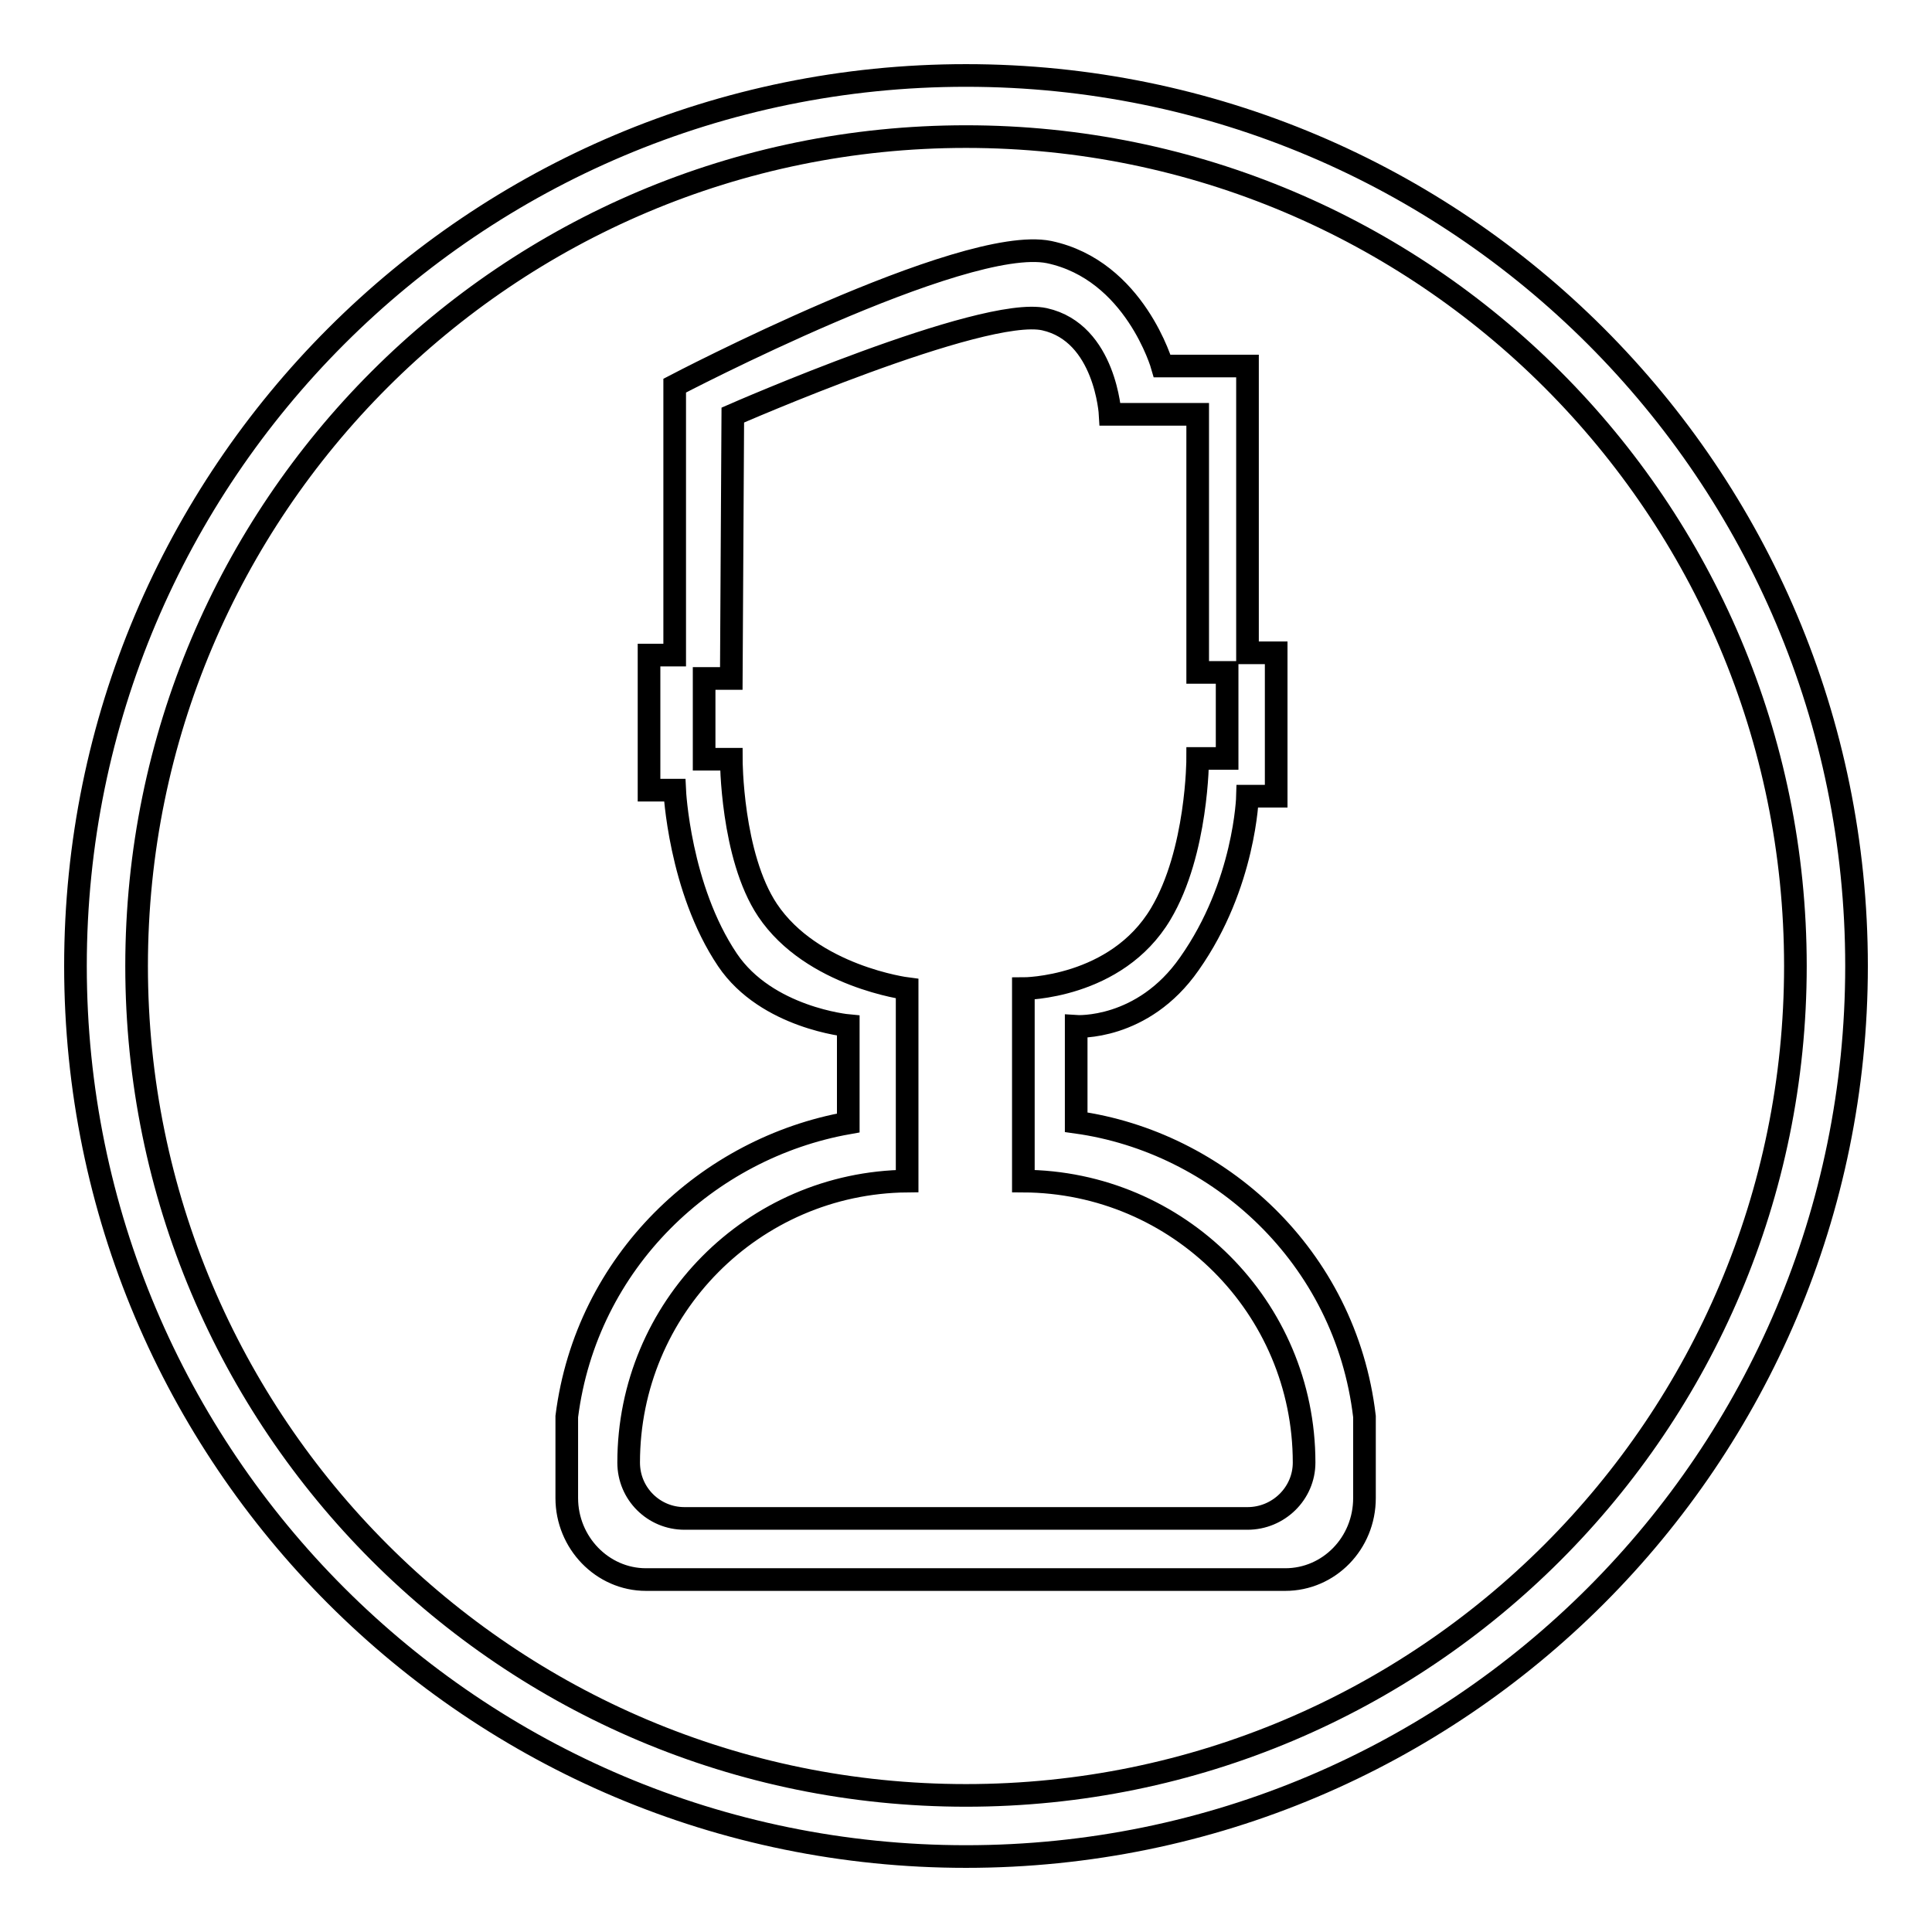
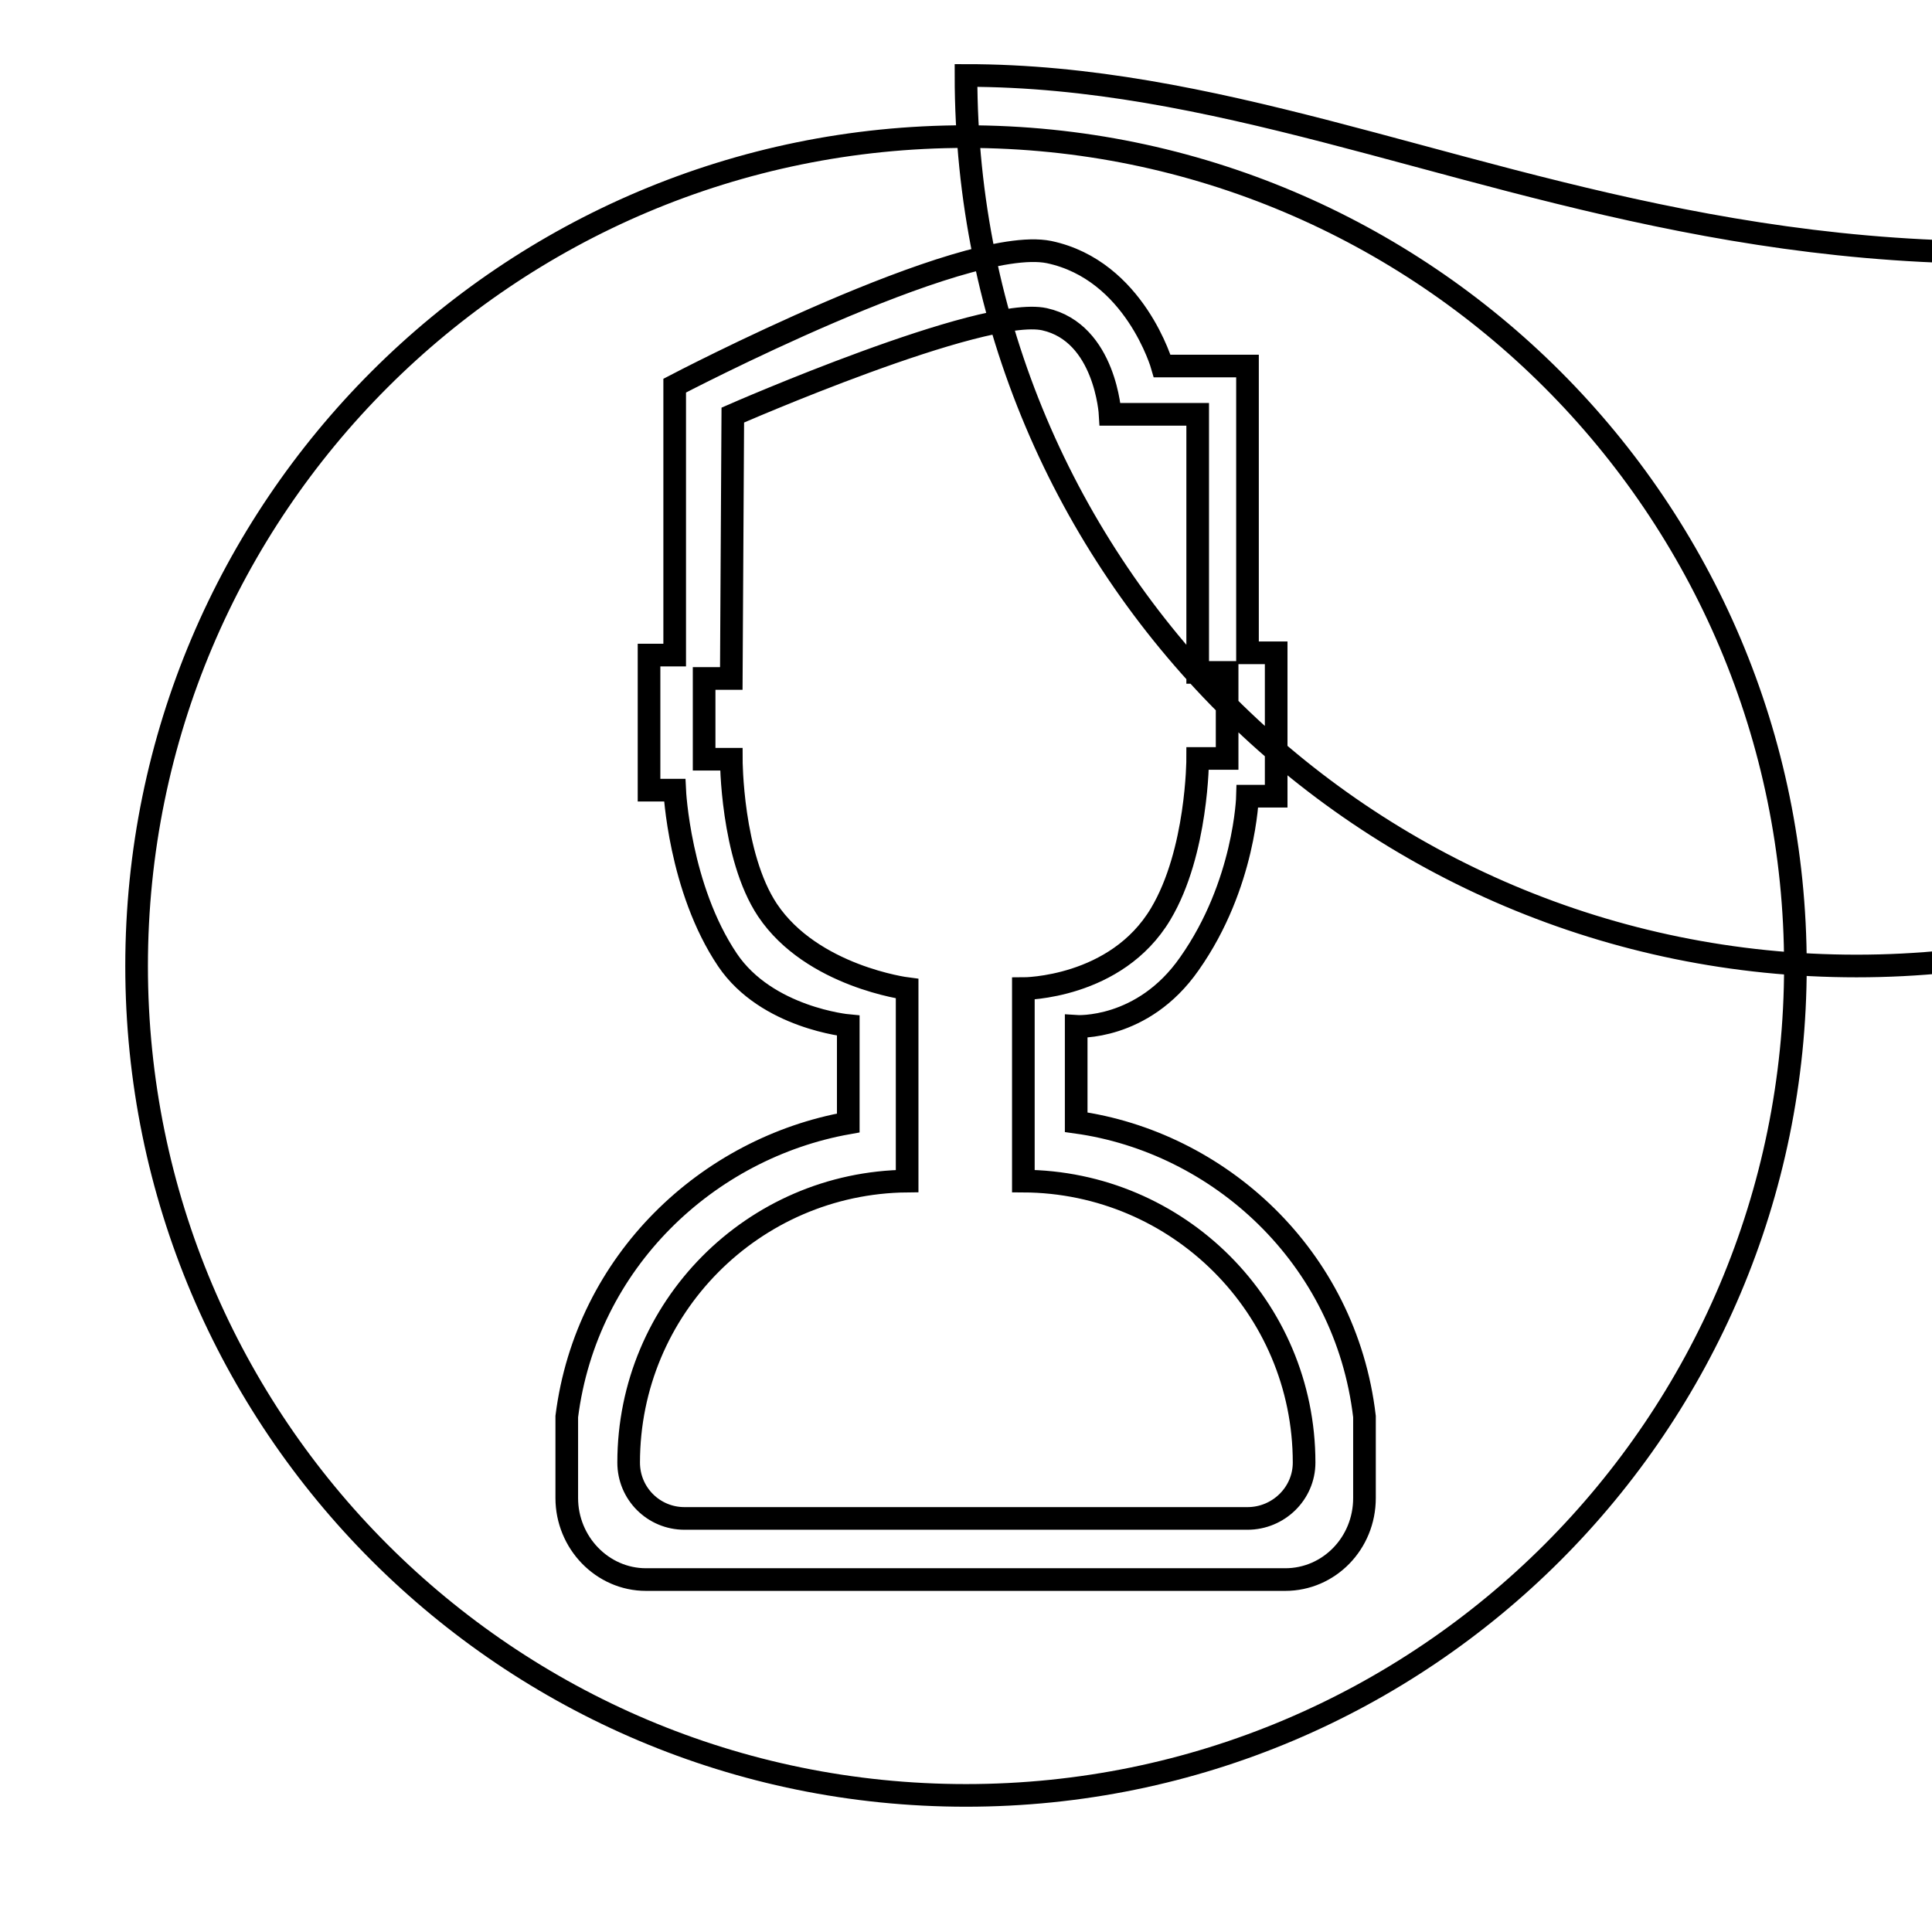
<svg xmlns="http://www.w3.org/2000/svg" version="1.1" x="0px" y="0px" viewBox="0 0 256 256" enable-background="new 0 0 256 256" xml:space="preserve">
  <g>
    <g>
-       <path stroke-width="3" fill-opacity="0" stroke="#000000" d="M128,10C62.8,10,10,62.8,10,128c0,65.2,52.8,118,118,118c65.2,0,118-52.8,118-118C246,62.8,193.2,10,128,10z M128,237.9c-60.7,0-109.9-49.2-109.9-109.9C18.1,67.3,67.3,18.1,128,18.1c60.7,0,109.9,49.2,109.9,109.9C237.9,188.7,188.7,237.9,128,237.9z M142.6,148.7V136c0,0,8.8,0.6,15-8.3c7.4-10.5,7.7-22.2,7.7-22.2h3.8v-19h-3.8v-38h-11.3c0,0-3.6-12.7-15-15.1c-11.4-2.3-49.6,17.7-49.6,17.7v35.7h-3.4v17.9h3.4c0,0,0.6,13,7,22.5c5.2,7.7,16,8.7,16,8.7v12.9c-18.6,3.3-34.7,18.3-37.3,38.9v10.8c0,5.9,4.7,10.8,10.5,10.8h84.7c5.8,0,10.5-4.8,10.5-10.8v-10.8C178.3,166.4,161.4,151.3,142.6,148.7z M165.3,201.2H90.7c-4.1,0-7.4-3.3-7.4-7.4c0-20.5,16.5-37.1,36.9-37.3V131c0,0-12.6-1.6-18.5-10.4c-4.8-7.2-4.8-20-4.8-20h-3.6V89.9h3.6l0.2-34.9c0,0,33.1-14.5,41.3-12.7c8.1,1.8,8.7,12.6,8.7,12.6h11.6v34.2h3.9v11.4h-3.9c0,0,0,12.4-4.9,20.6c-5.9,9.9-18.2,9.9-18.2,9.9v25.5c20.5,0.1,37.2,16.7,37.2,37.3C172.8,197.9,169.4,201.2,165.3,201.2z" />
+       <path stroke-width="3" fill-opacity="0" stroke="#000000" d="M128,10c0,65.2,52.8,118,118,118c65.2,0,118-52.8,118-118C246,62.8,193.2,10,128,10z M128,237.9c-60.7,0-109.9-49.2-109.9-109.9C18.1,67.3,67.3,18.1,128,18.1c60.7,0,109.9,49.2,109.9,109.9C237.9,188.7,188.7,237.9,128,237.9z M142.6,148.7V136c0,0,8.8,0.6,15-8.3c7.4-10.5,7.7-22.2,7.7-22.2h3.8v-19h-3.8v-38h-11.3c0,0-3.6-12.7-15-15.1c-11.4-2.3-49.6,17.7-49.6,17.7v35.7h-3.4v17.9h3.4c0,0,0.6,13,7,22.5c5.2,7.7,16,8.7,16,8.7v12.9c-18.6,3.3-34.7,18.3-37.3,38.9v10.8c0,5.9,4.7,10.8,10.5,10.8h84.7c5.8,0,10.5-4.8,10.5-10.8v-10.8C178.3,166.4,161.4,151.3,142.6,148.7z M165.3,201.2H90.7c-4.1,0-7.4-3.3-7.4-7.4c0-20.5,16.5-37.1,36.9-37.3V131c0,0-12.6-1.6-18.5-10.4c-4.8-7.2-4.8-20-4.8-20h-3.6V89.9h3.6l0.2-34.9c0,0,33.1-14.5,41.3-12.7c8.1,1.8,8.7,12.6,8.7,12.6h11.6v34.2h3.9v11.4h-3.9c0,0,0,12.4-4.9,20.6c-5.9,9.9-18.2,9.9-18.2,9.9v25.5c20.5,0.1,37.2,16.7,37.2,37.3C172.8,197.9,169.4,201.2,165.3,201.2z" />
    </g>
  </g>
</svg>